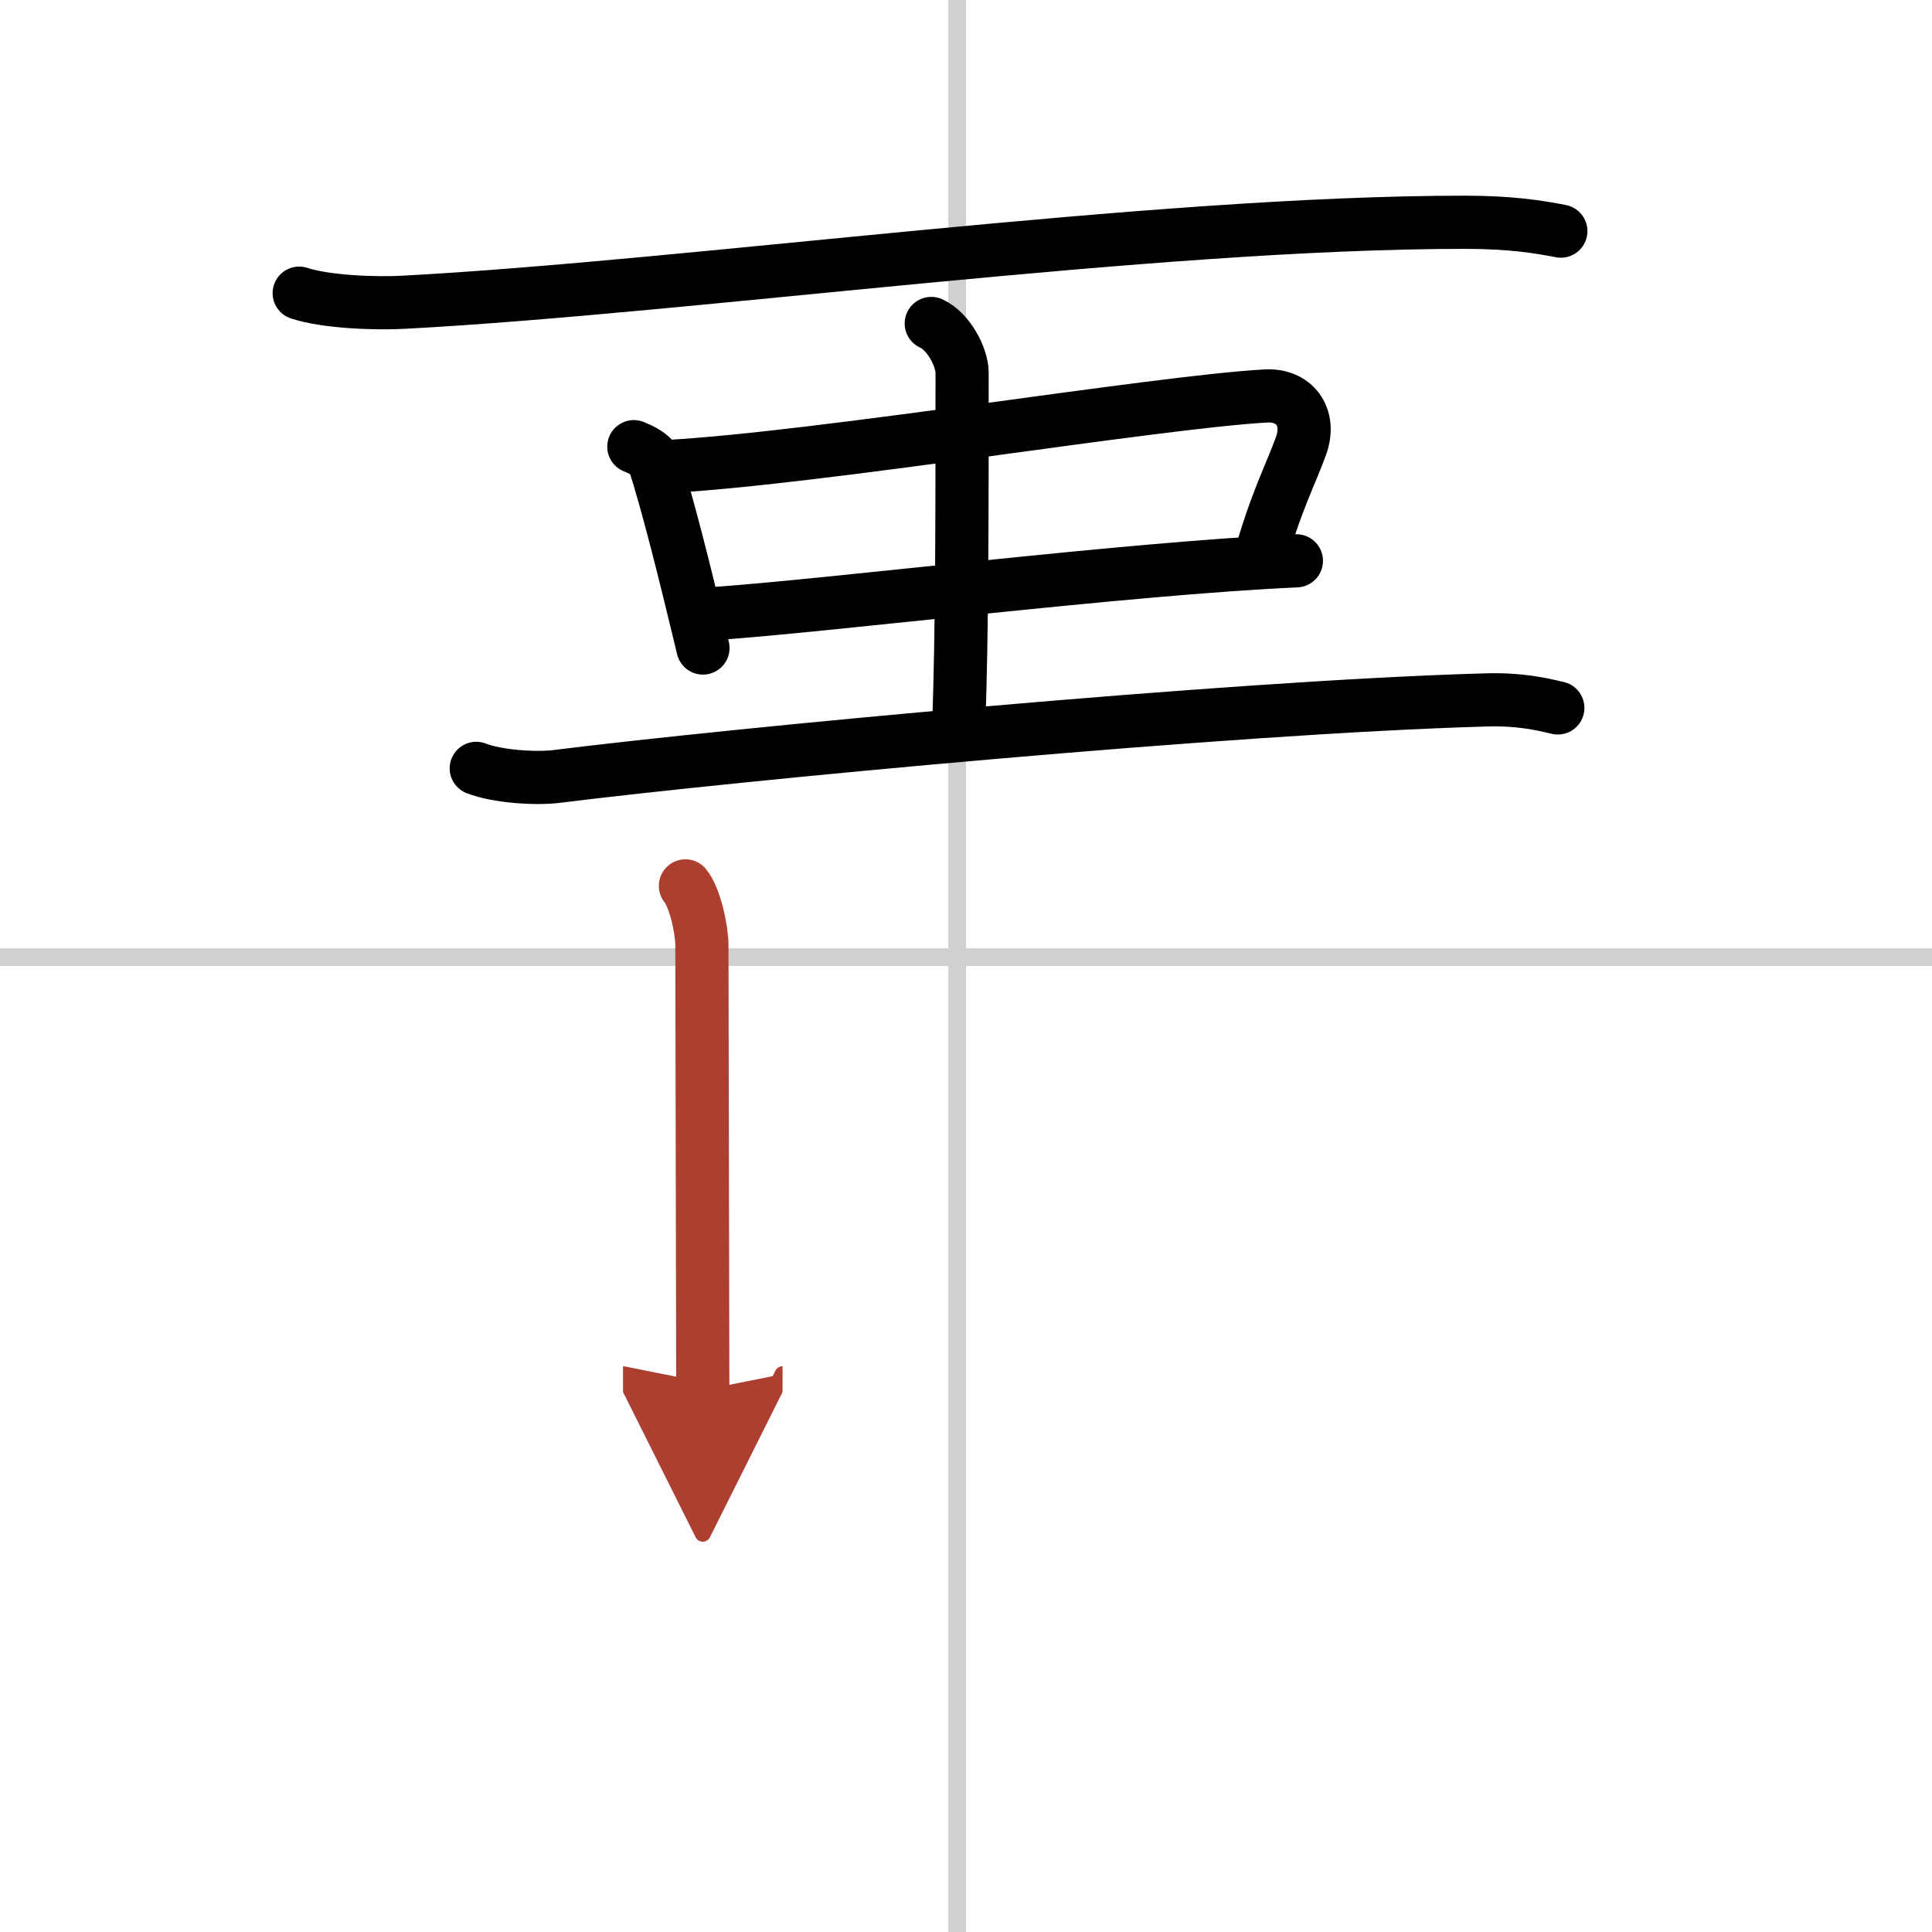
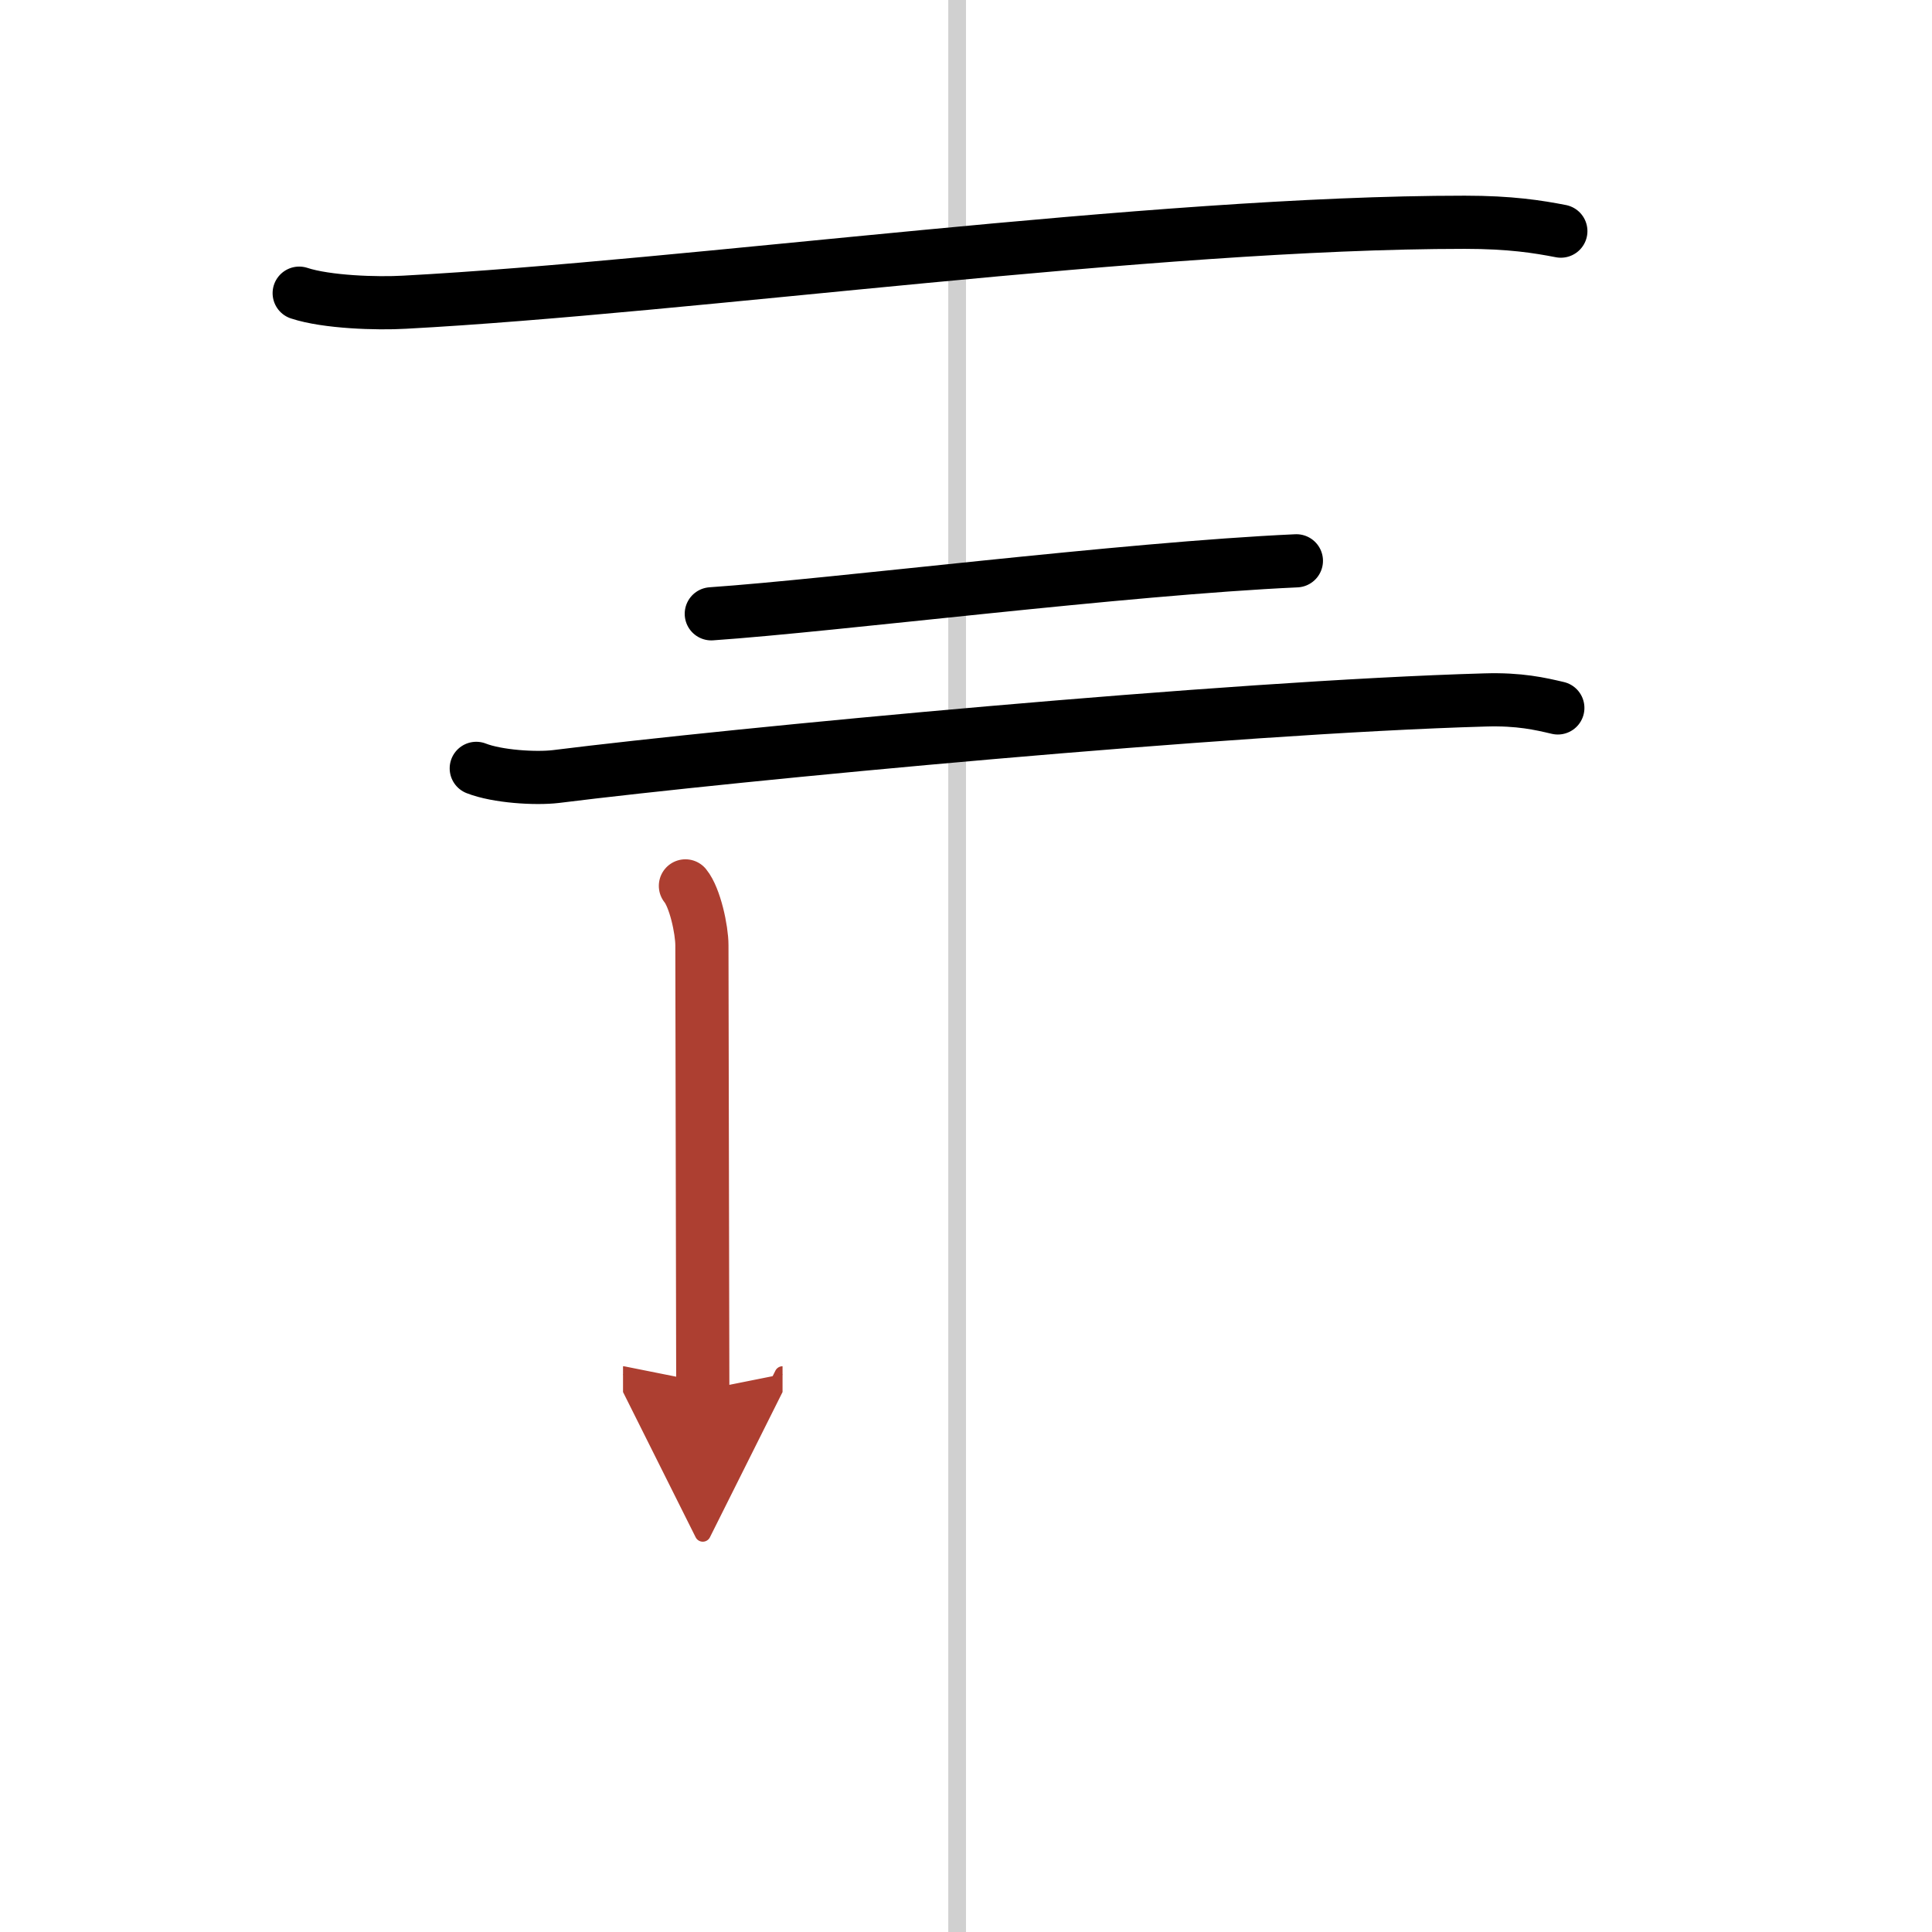
<svg xmlns="http://www.w3.org/2000/svg" width="400" height="400" viewBox="0 0 109 109">
  <defs>
    <marker id="a" markerWidth="4" orient="auto" refX="1" refY="5" viewBox="0 0 10 10">
      <polyline points="0 0 10 5 0 10 1 5" fill="#ad3f31" stroke="#ad3f31" />
    </marker>
  </defs>
  <g fill="none" stroke="#000" stroke-linecap="round" stroke-linejoin="round" stroke-width="3">
    <rect width="100%" height="100%" fill="#fff" stroke="#fff" />
    <line x1="54" x2="54" y2="109" stroke="#d0d0d0" stroke-width="1" />
-     <line x2="109" y1="54" y2="54" stroke="#d0d0d0" stroke-width="1" />
    <path d="m16.88 16.54c1.55 0.51 4.39 0.6 5.94 0.51 16.13-0.86 42.15-4.51 59.82-4.51 2.58 0 4.13 0.25 5.42 0.5" />
-     <path d="m35.76 25.2c0.34 0.14 1.01 0.44 1.12 0.77 0.77 2.38 1.7 6.09 2.78 10.59" />
-     <path d="M37.67,26.32c8.65-0.48,27.5-3.63,33.75-3.98C73,22.25,74,23.5,73.4,25.16s-1.4,3.09-2.38,6.57" />
    <path d="m40.13 34.63c6.96-0.48 23.27-2.55 33.01-2.99" />
-     <path d="m52.54 18.25c0.97 0.43 1.74 1.9 1.74 2.78 0 8.15 0 14.57-0.19 19.92" />
    <path d="m26.87 43.35c1.17 0.46 3.33 0.6 4.5 0.46 9.99-1.25 37.97-3.91 52.41-4.32 1.95-0.06 3.13 0.22 4.11 0.45" />
    <path d="m38.67 49.98c0.54 0.66 0.93 2.47 0.93 3.35s0.05 24.66 0.05 25.1" marker-end="url(#a)" stroke="#ad3f31" />
  </g>
</svg>